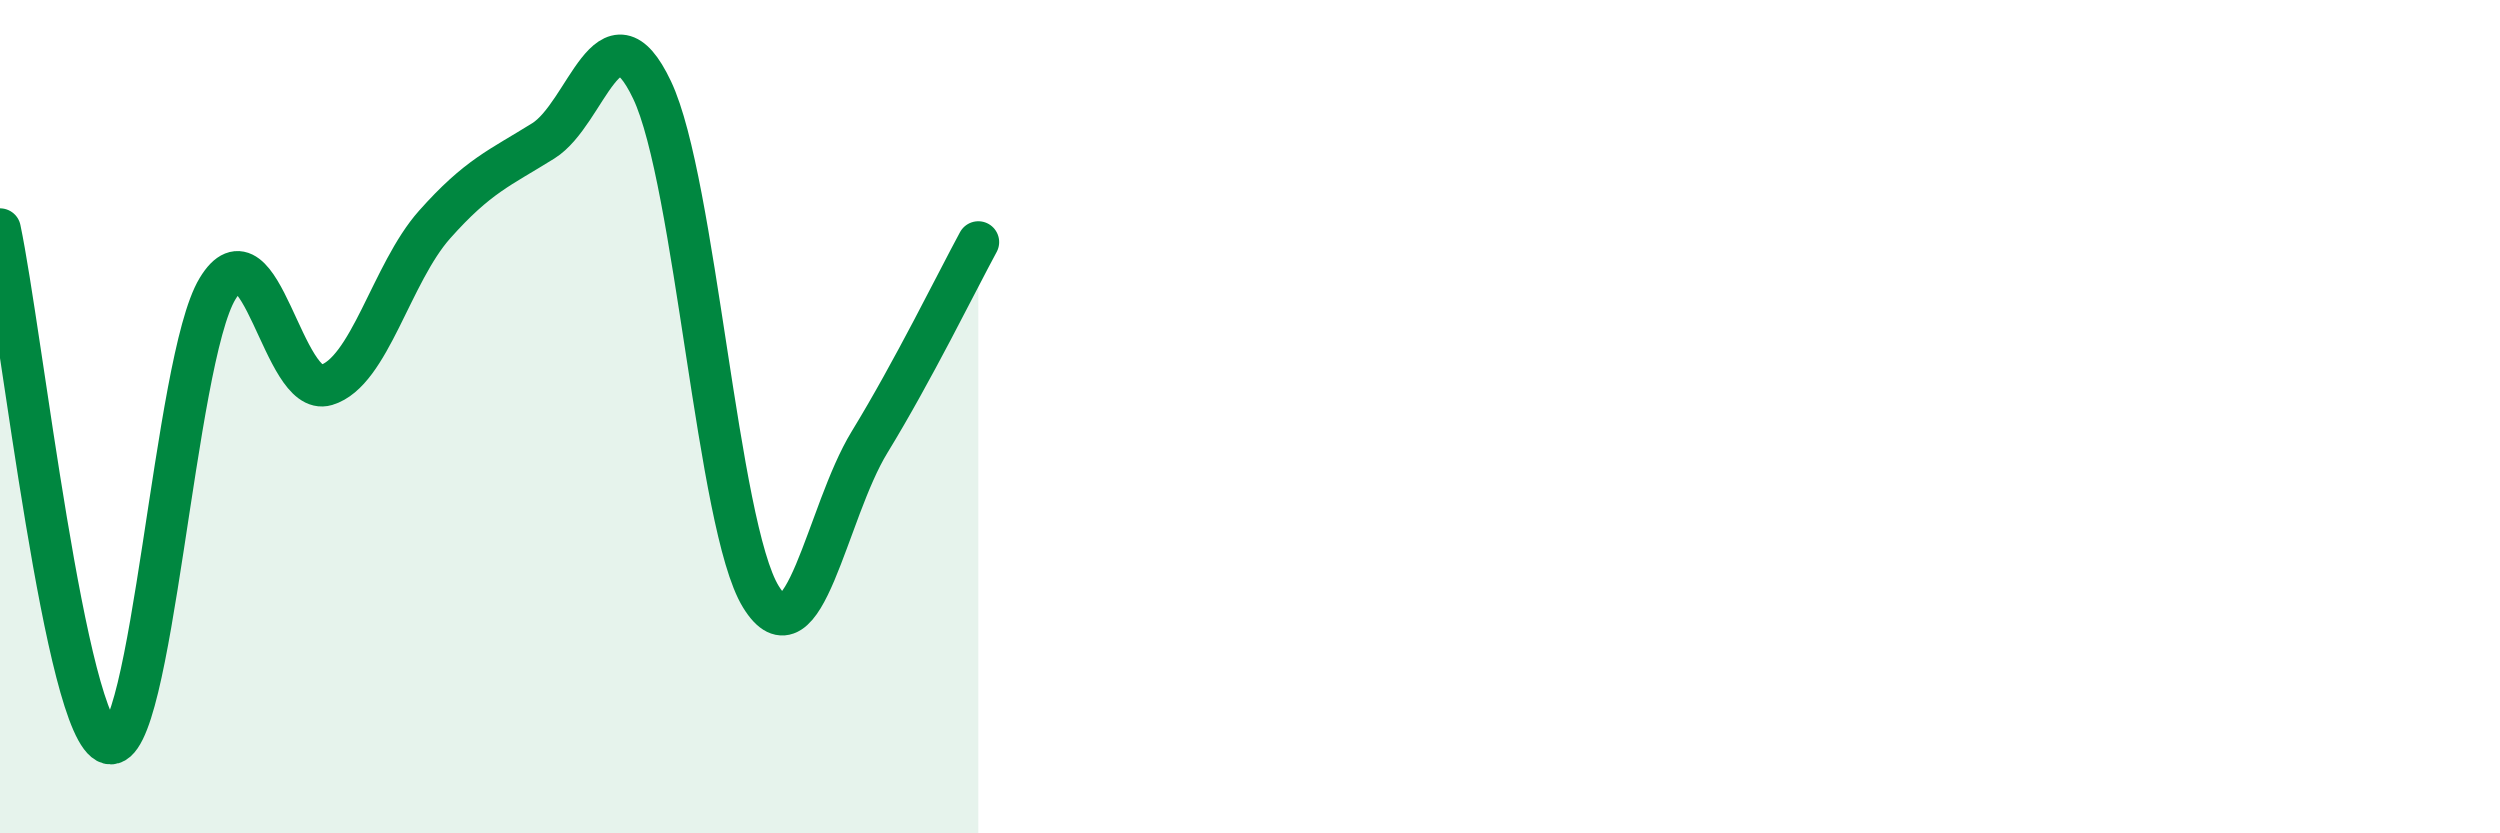
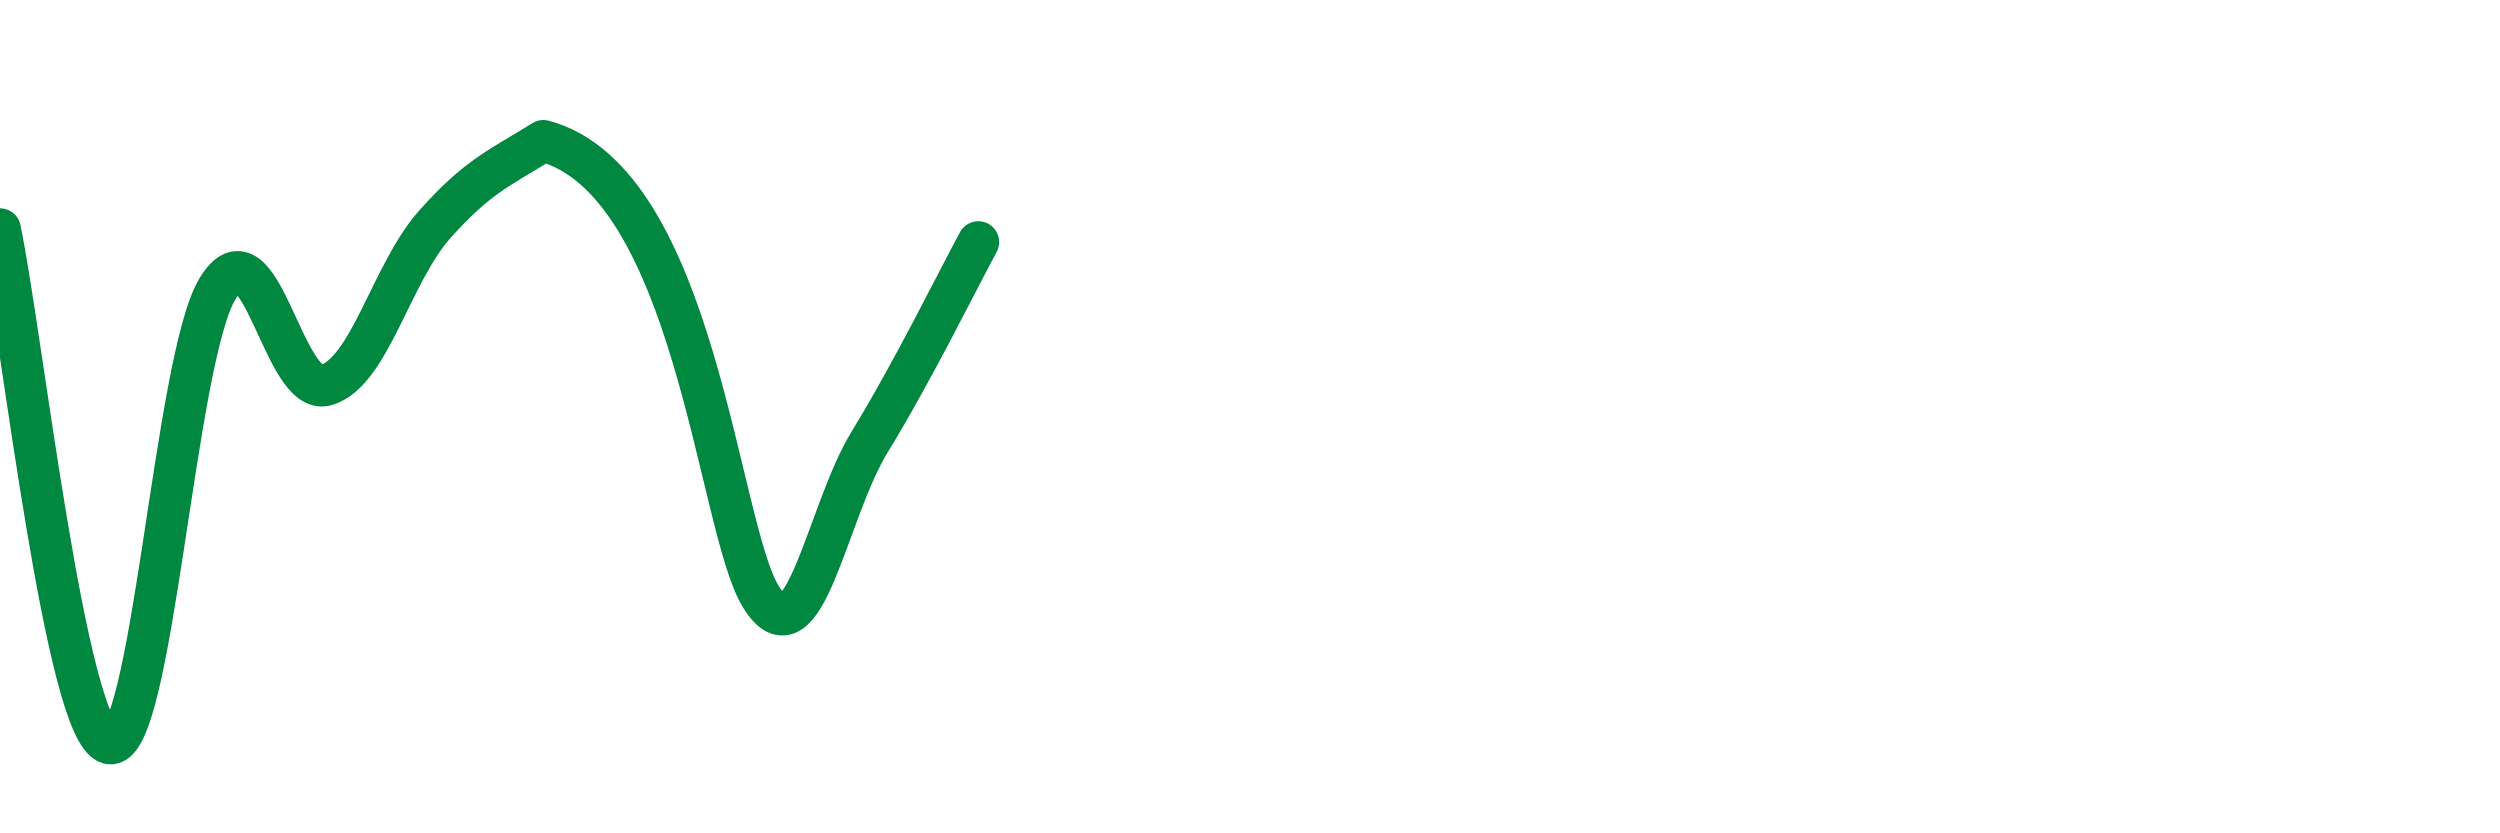
<svg xmlns="http://www.w3.org/2000/svg" width="60" height="20" viewBox="0 0 60 20">
-   <path d="M 0,5.5 C 0.52,7.97 1.57,17.55 2.61,17.84 C 3.65,18.13 4.18,8.65 5.22,6.93 C 6.26,5.21 6.79,9.55 7.83,9.24 C 8.87,8.93 9.39,6.56 10.43,5.39 C 11.47,4.22 12,4.03 13.04,3.38 C 14.08,2.73 14.61,-0.03 15.65,2.16 C 16.69,4.35 17.22,12.63 18.26,14.32 C 19.3,16.01 19.83,12.31 20.87,10.61 C 21.91,8.91 22.96,6.77 23.48,5.81L23.48 20L0 20Z" fill="#008740" opacity="0.1" stroke-linecap="round" stroke-linejoin="round" />
-   <path d="M 0,5.5 C 0.52,7.97 1.57,17.55 2.61,17.84 C 3.65,18.13 4.18,8.65 5.22,6.93 C 6.26,5.21 6.79,9.55 7.83,9.24 C 8.87,8.93 9.39,6.56 10.43,5.39 C 11.47,4.22 12,4.03 13.04,3.38 C 14.08,2.73 14.61,-0.03 15.65,2.16 C 16.69,4.35 17.22,12.63 18.26,14.32 C 19.3,16.01 19.83,12.31 20.87,10.61 C 21.91,8.91 22.96,6.77 23.48,5.81" stroke="#008740" stroke-width="1" fill="none" stroke-linecap="round" stroke-linejoin="round" />
+   <path d="M 0,5.5 C 0.52,7.97 1.57,17.55 2.61,17.84 C 3.65,18.13 4.18,8.65 5.22,6.93 C 6.26,5.21 6.79,9.55 7.83,9.24 C 8.87,8.93 9.39,6.56 10.43,5.39 C 11.47,4.22 12,4.03 13.04,3.38 C 16.69,4.35 17.22,12.63 18.26,14.32 C 19.3,16.01 19.83,12.31 20.87,10.61 C 21.91,8.91 22.96,6.77 23.48,5.81" stroke="#008740" stroke-width="1" fill="none" stroke-linecap="round" stroke-linejoin="round" />
</svg>